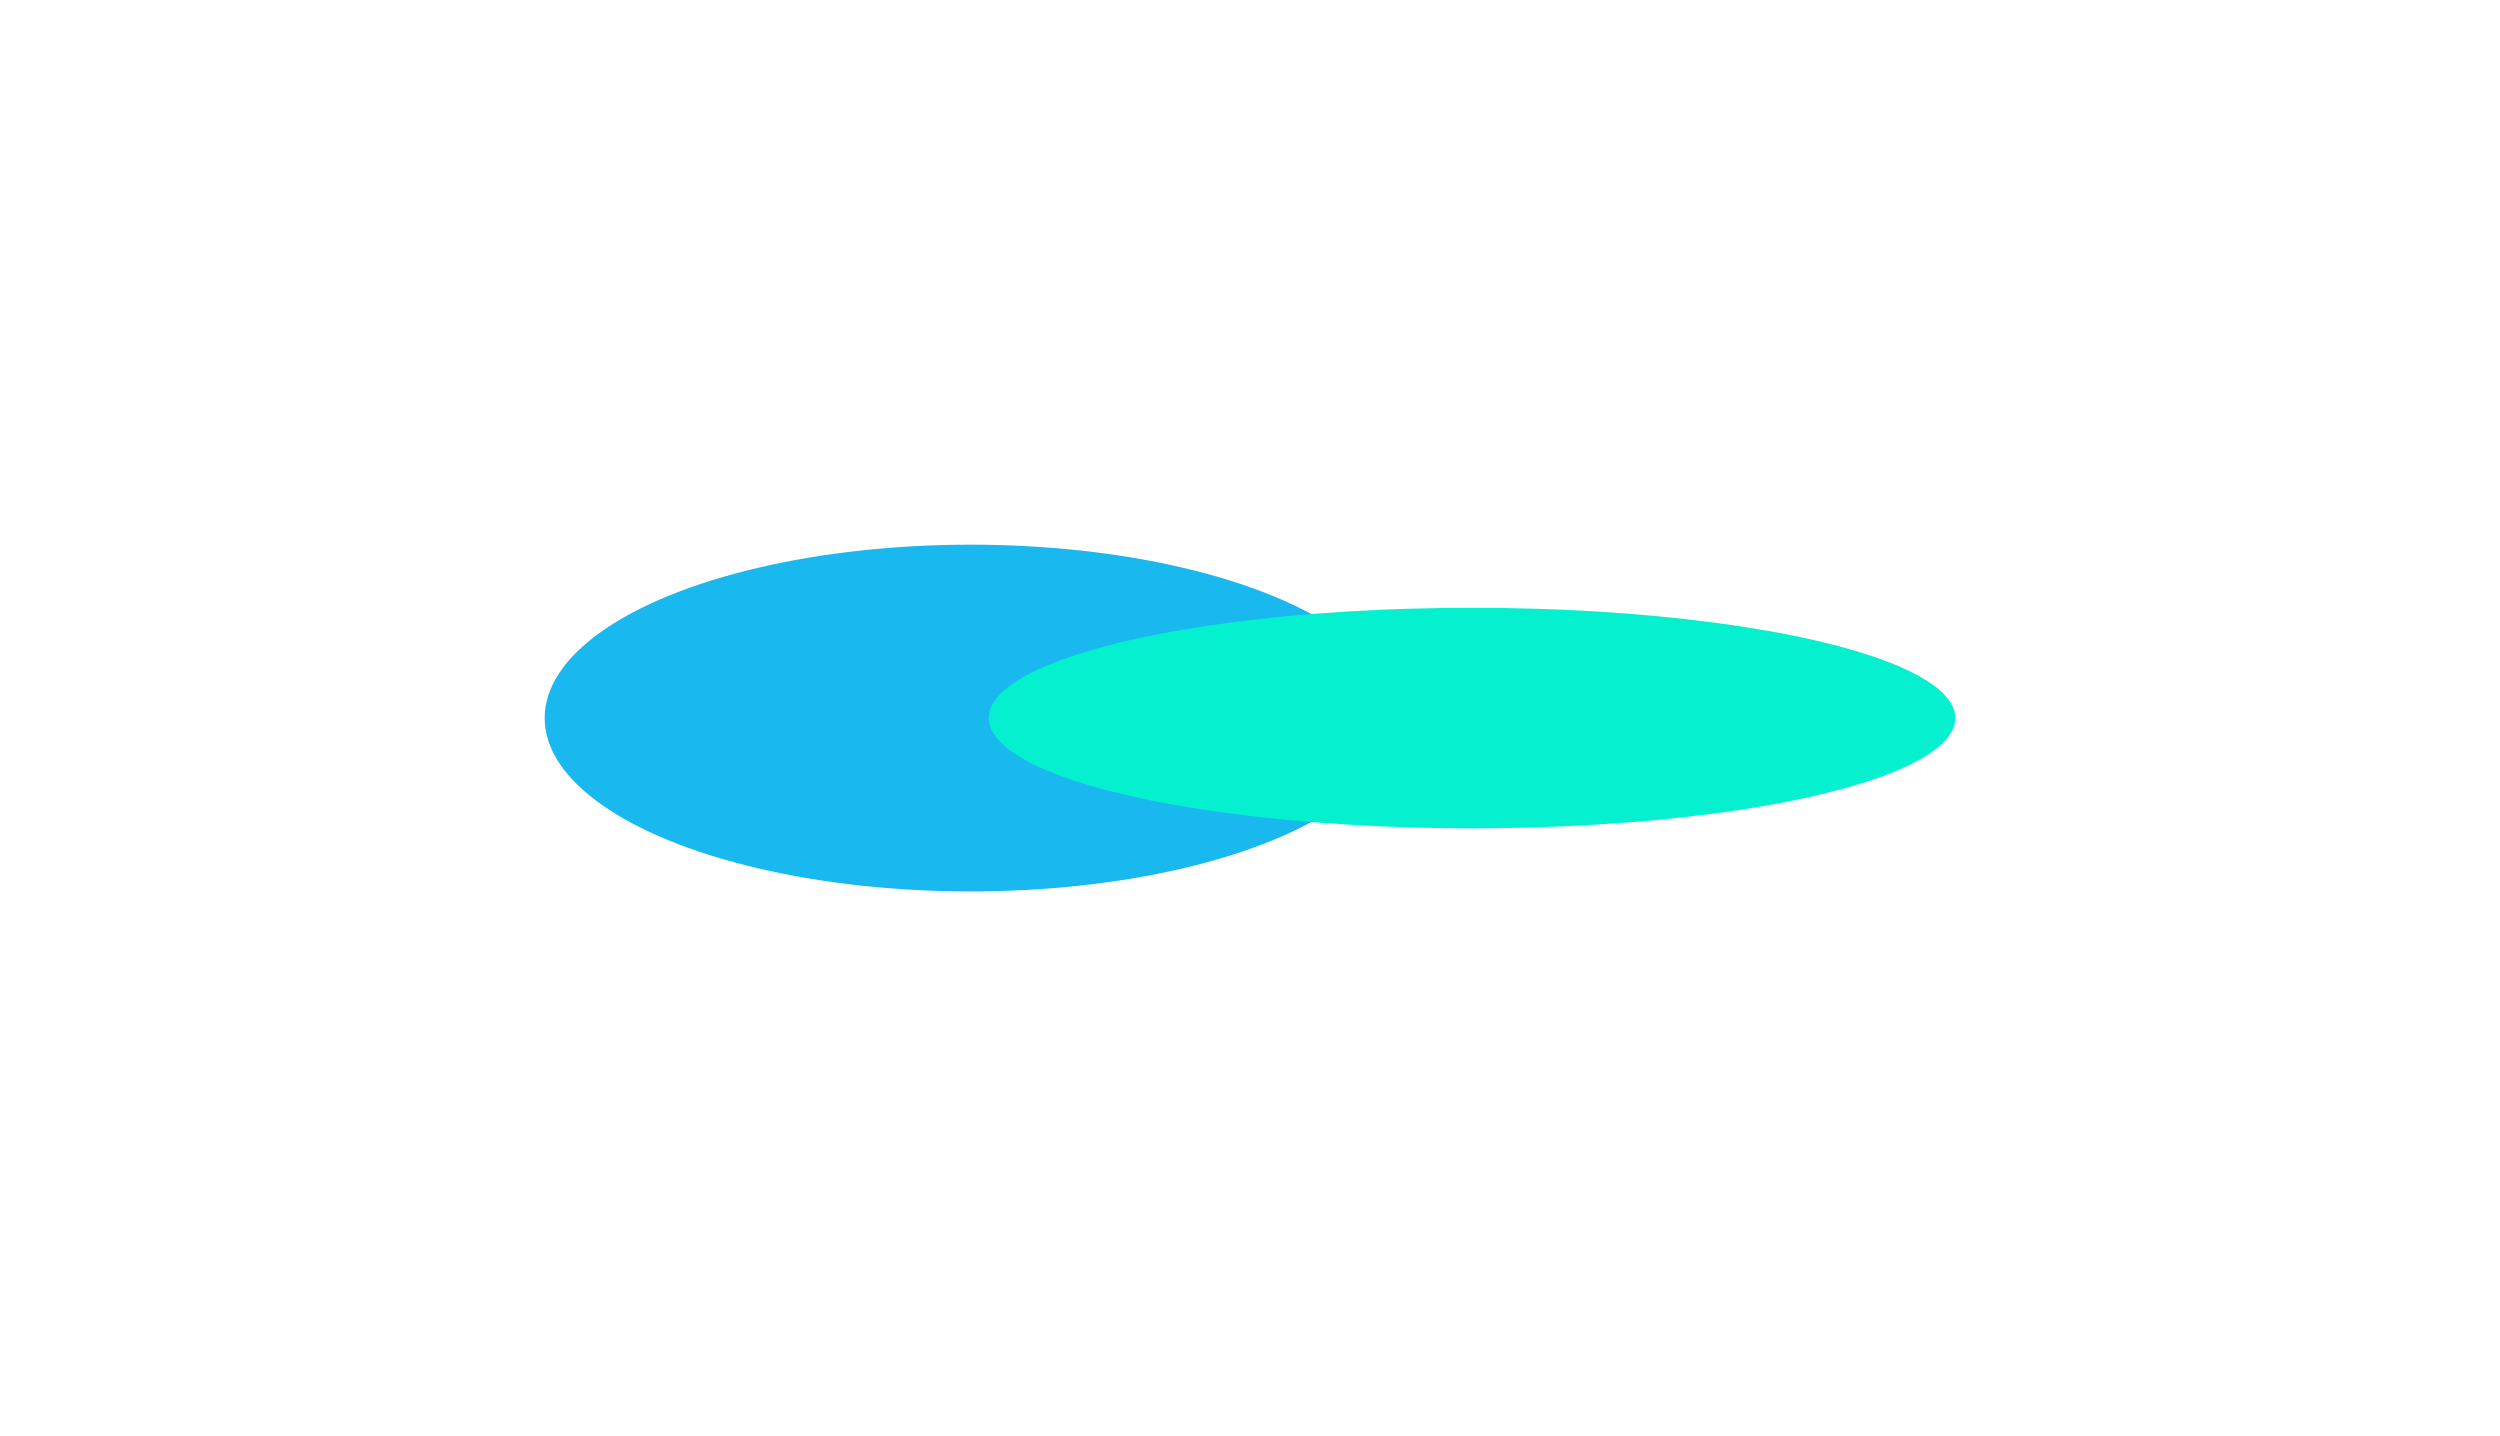
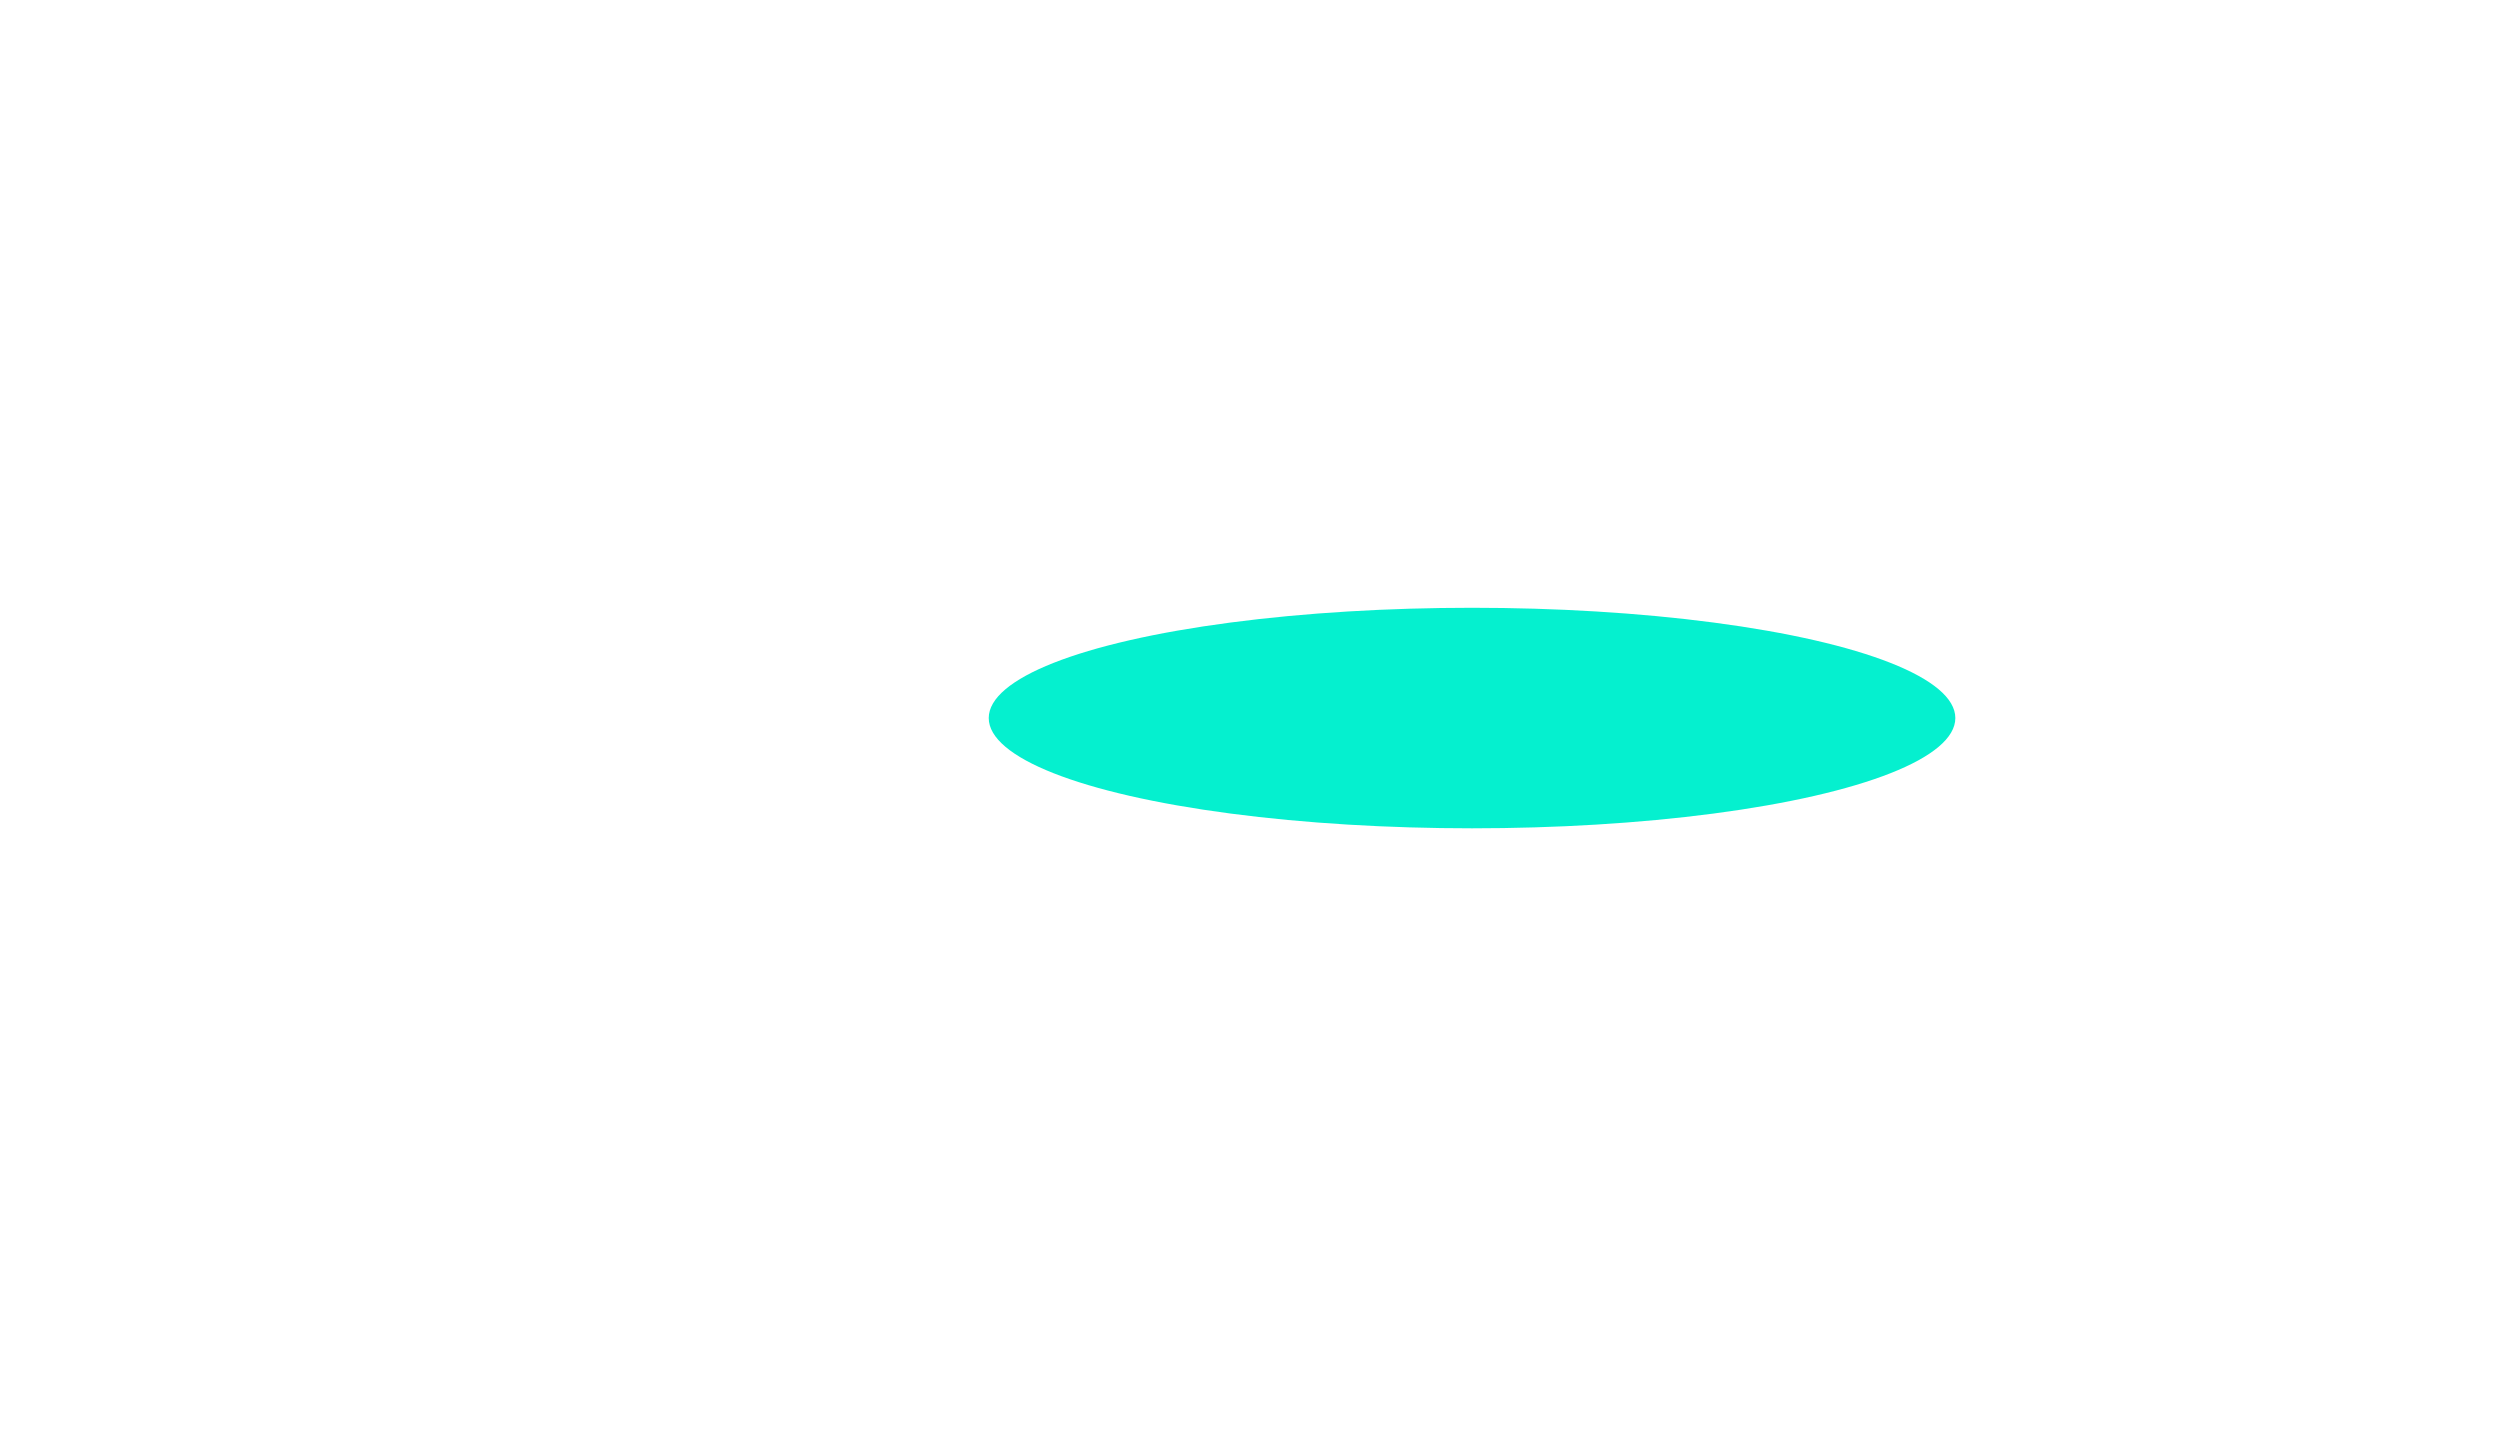
<svg xmlns="http://www.w3.org/2000/svg" width="1377" height="791" viewBox="0 0 1377 791" fill="none">
  <g opacity="0.9" filter="url(#filter0_f_7483_6520)">
-     <ellipse cx="534.576" cy="395.5" rx="234.576" ry="95.5" fill="#00B0EC" />
-   </g>
+     </g>
  <g filter="url(#filter1_f_7483_6520)">
    <ellipse cx="810.796" cy="395.5" rx="266.204" ry="60.734" fill="#05F0CF" />
  </g>
  <defs>
    <filter id="filter0_f_7483_6520" x="0" y="0" width="1069.15" height="791" filterUnits="userSpaceOnUse" color-interpolation-filters="sRGB">
      <feGaussianBlur stdDeviation="150" />
    </filter>
    <filter id="filter1_f_7483_6520" x="244.592" y="34.767" width="1132.41" height="721.467" filterUnits="userSpaceOnUse" color-interpolation-filters="sRGB">
      <feGaussianBlur stdDeviation="150" />
    </filter>
  </defs>
</svg>